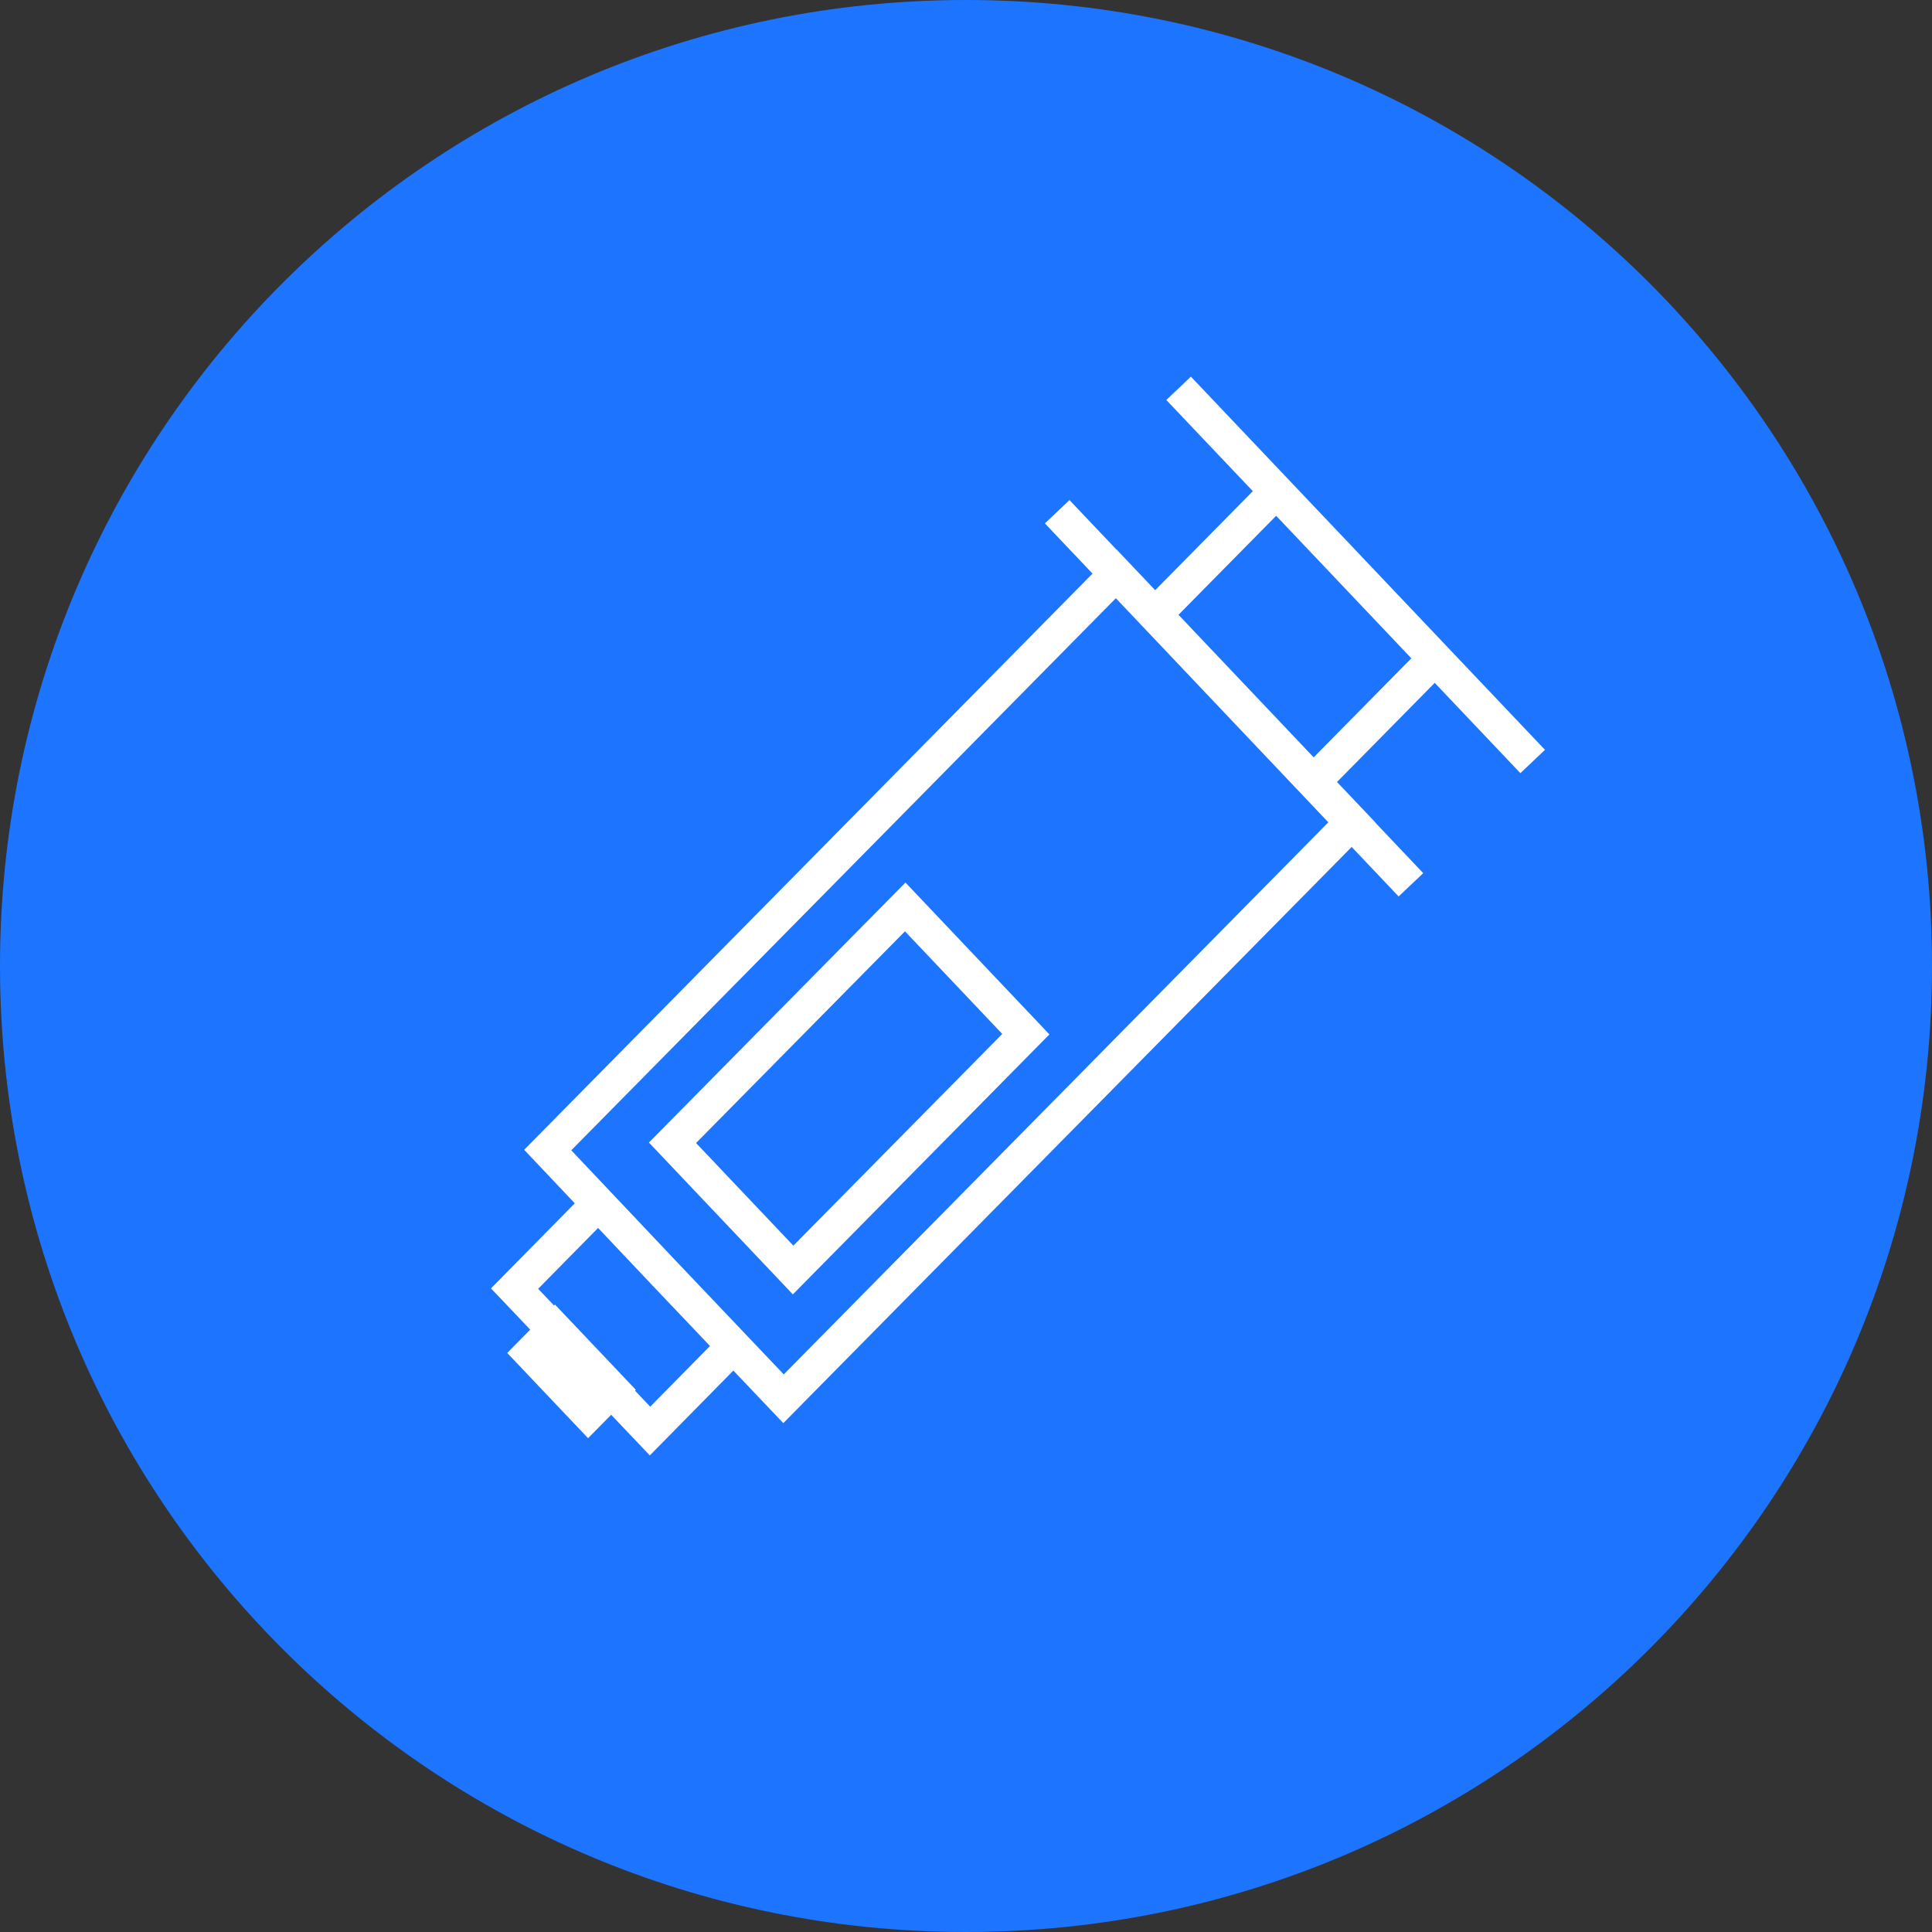
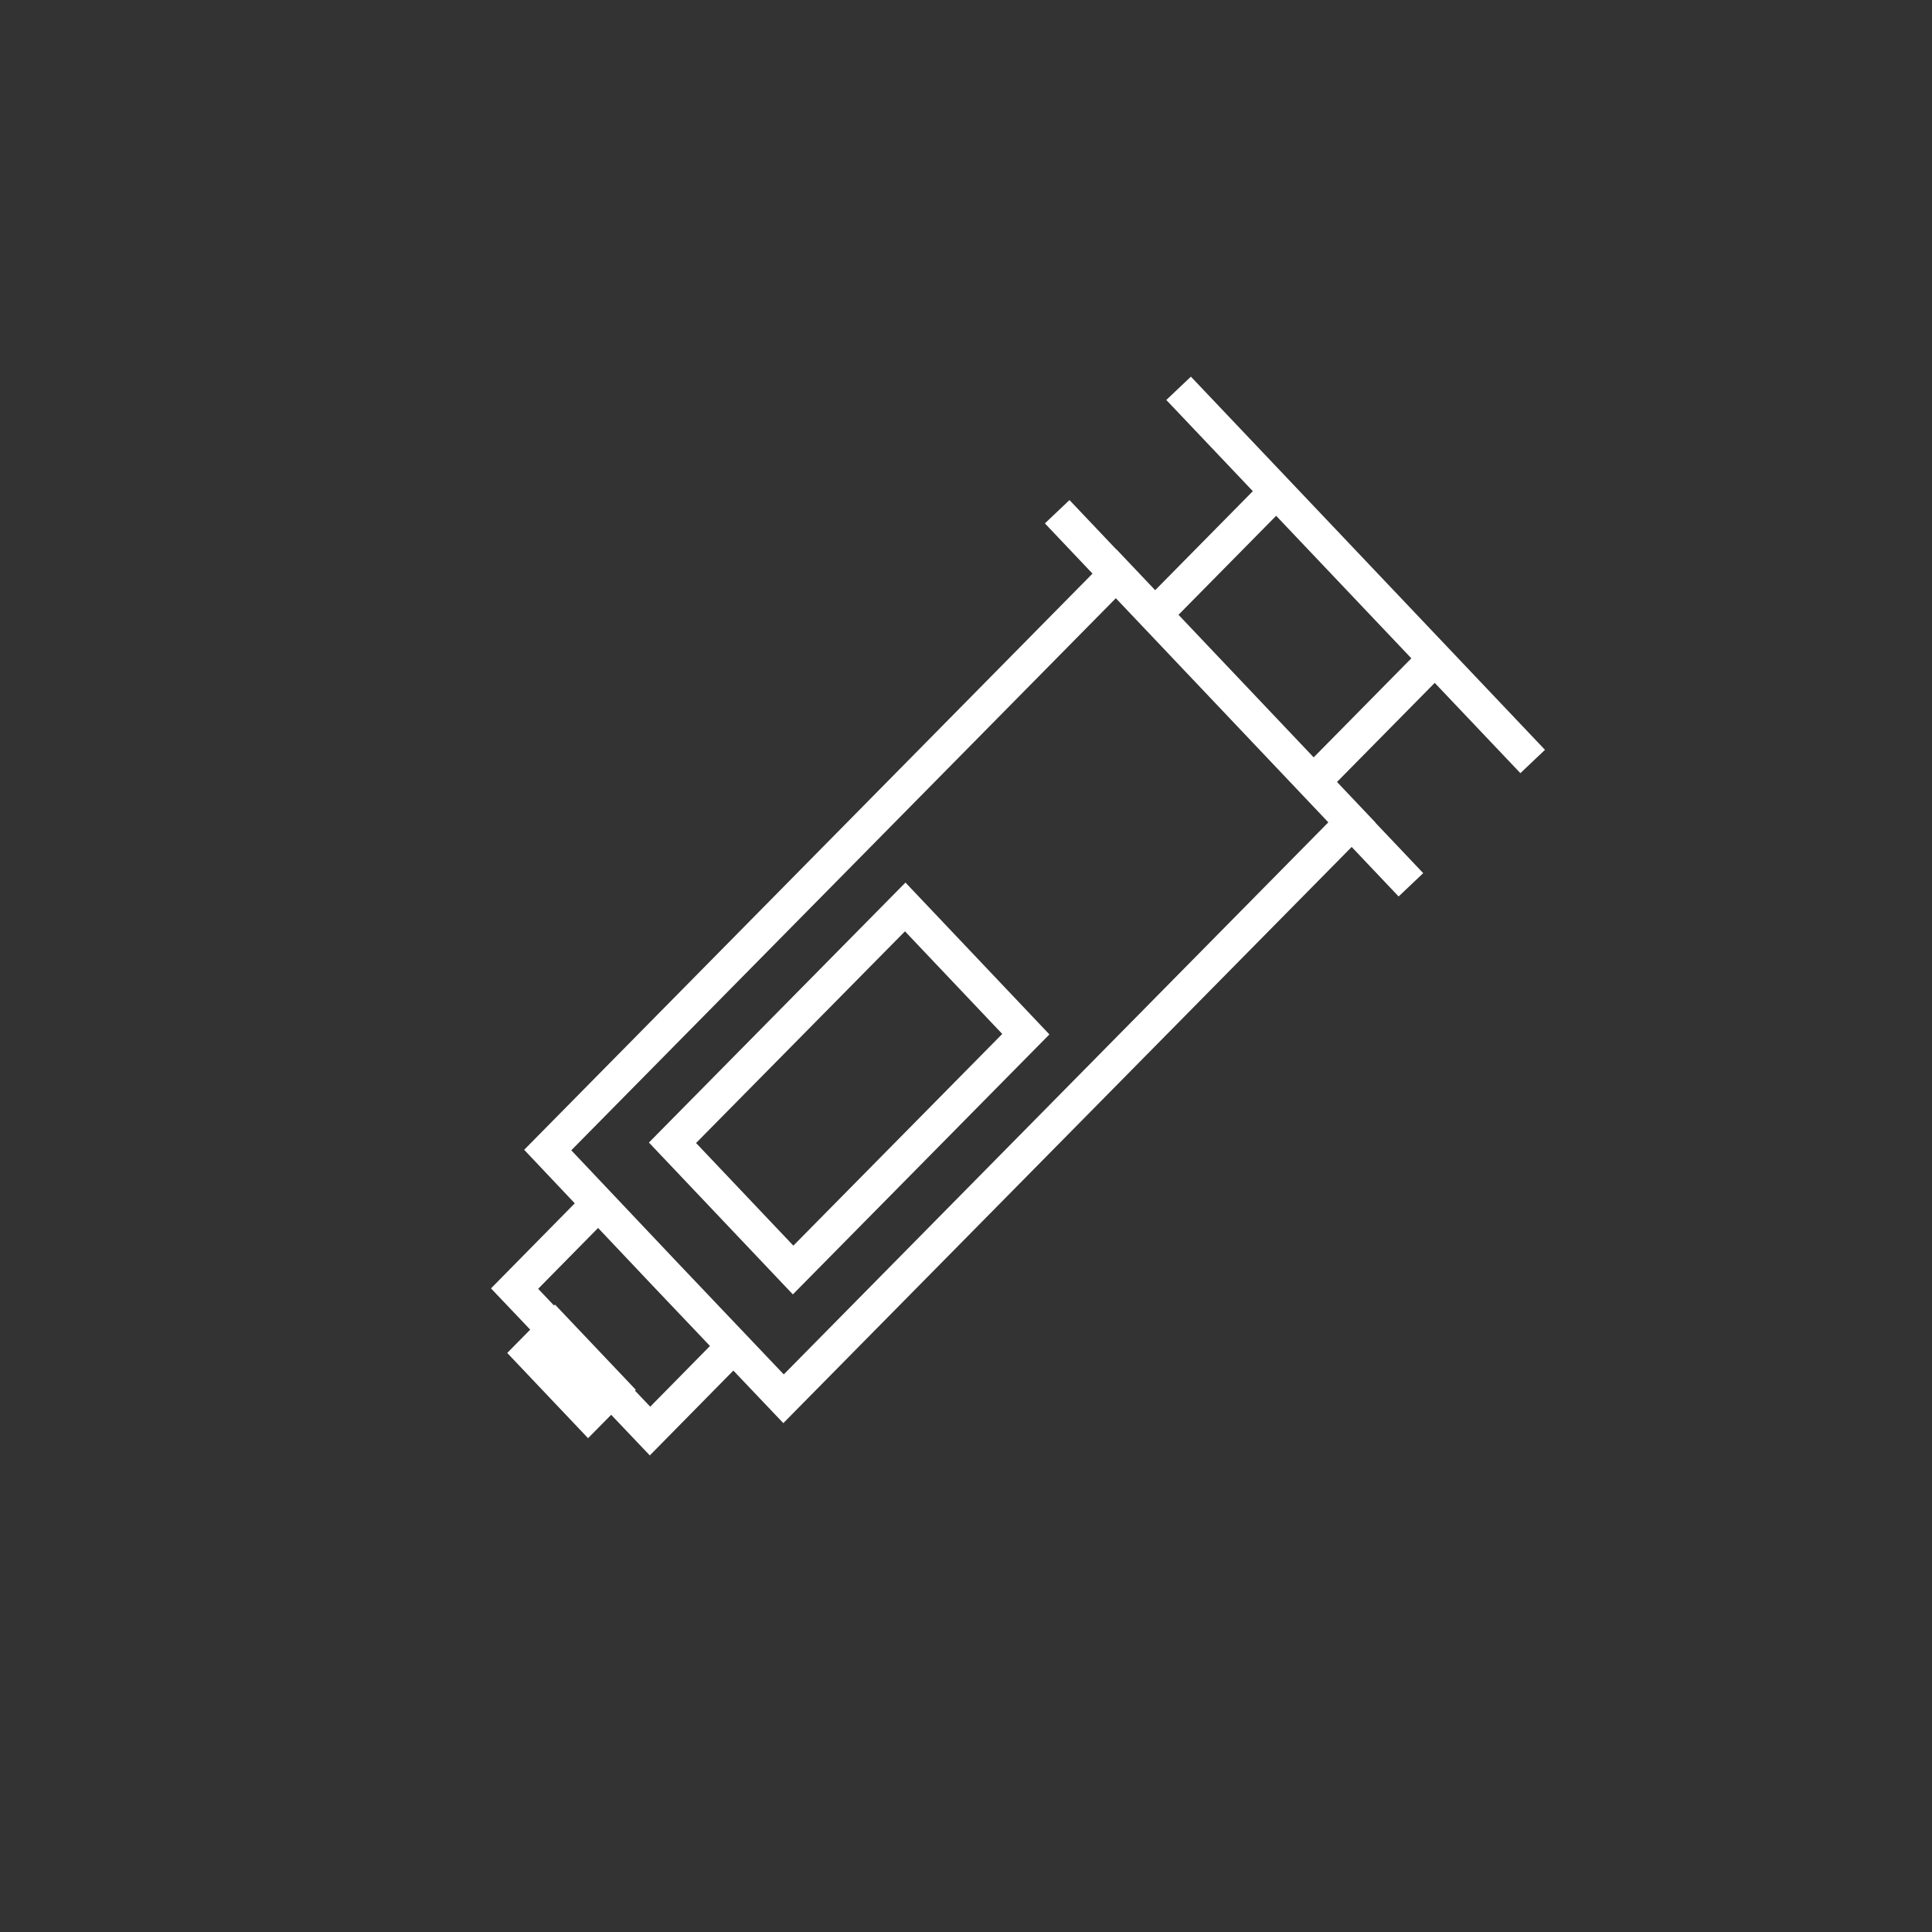
<svg xmlns="http://www.w3.org/2000/svg" width="114" height="114" viewBox="0 0 114 114" fill="none">
  <rect x="0" y="0" width="114" height="114" fill="#333333" stroke="none" />
-   <path d="M57 114C25.5 114 0 88.5 0 57C0 25.5 25.5 0 57 0C88.5 0 114 25.5 114 57C114 88.5 88.5 114 57 114Z" fill="#1D74FF" />
  <path d="M43.049 79.674L38.355 84.441L30.363 76.035L35.057 71.269M62.381 30.195L83.253 52.209M69.545 22.913L90.438 44.933M32.852 78.756L35.794 81.857L34.512 83.157L31.571 80.056L32.852 78.756ZM32.319 67.86L39.219 75.156L46.234 82.536L79.778 48.529L65.863 33.853L32.319 67.86ZM68.144 36.267L75.315 28.997L84.669 38.858L77.499 46.129L68.144 36.267ZM39.681 67.431L46.798 74.939L60.53 61.023L53.414 53.515L39.681 67.431ZM32.732 78.415L36.126 81.993L34.714 83.424L31.321 79.846L32.732 78.415Z" stroke="white" stroke-width="2" />
</svg>